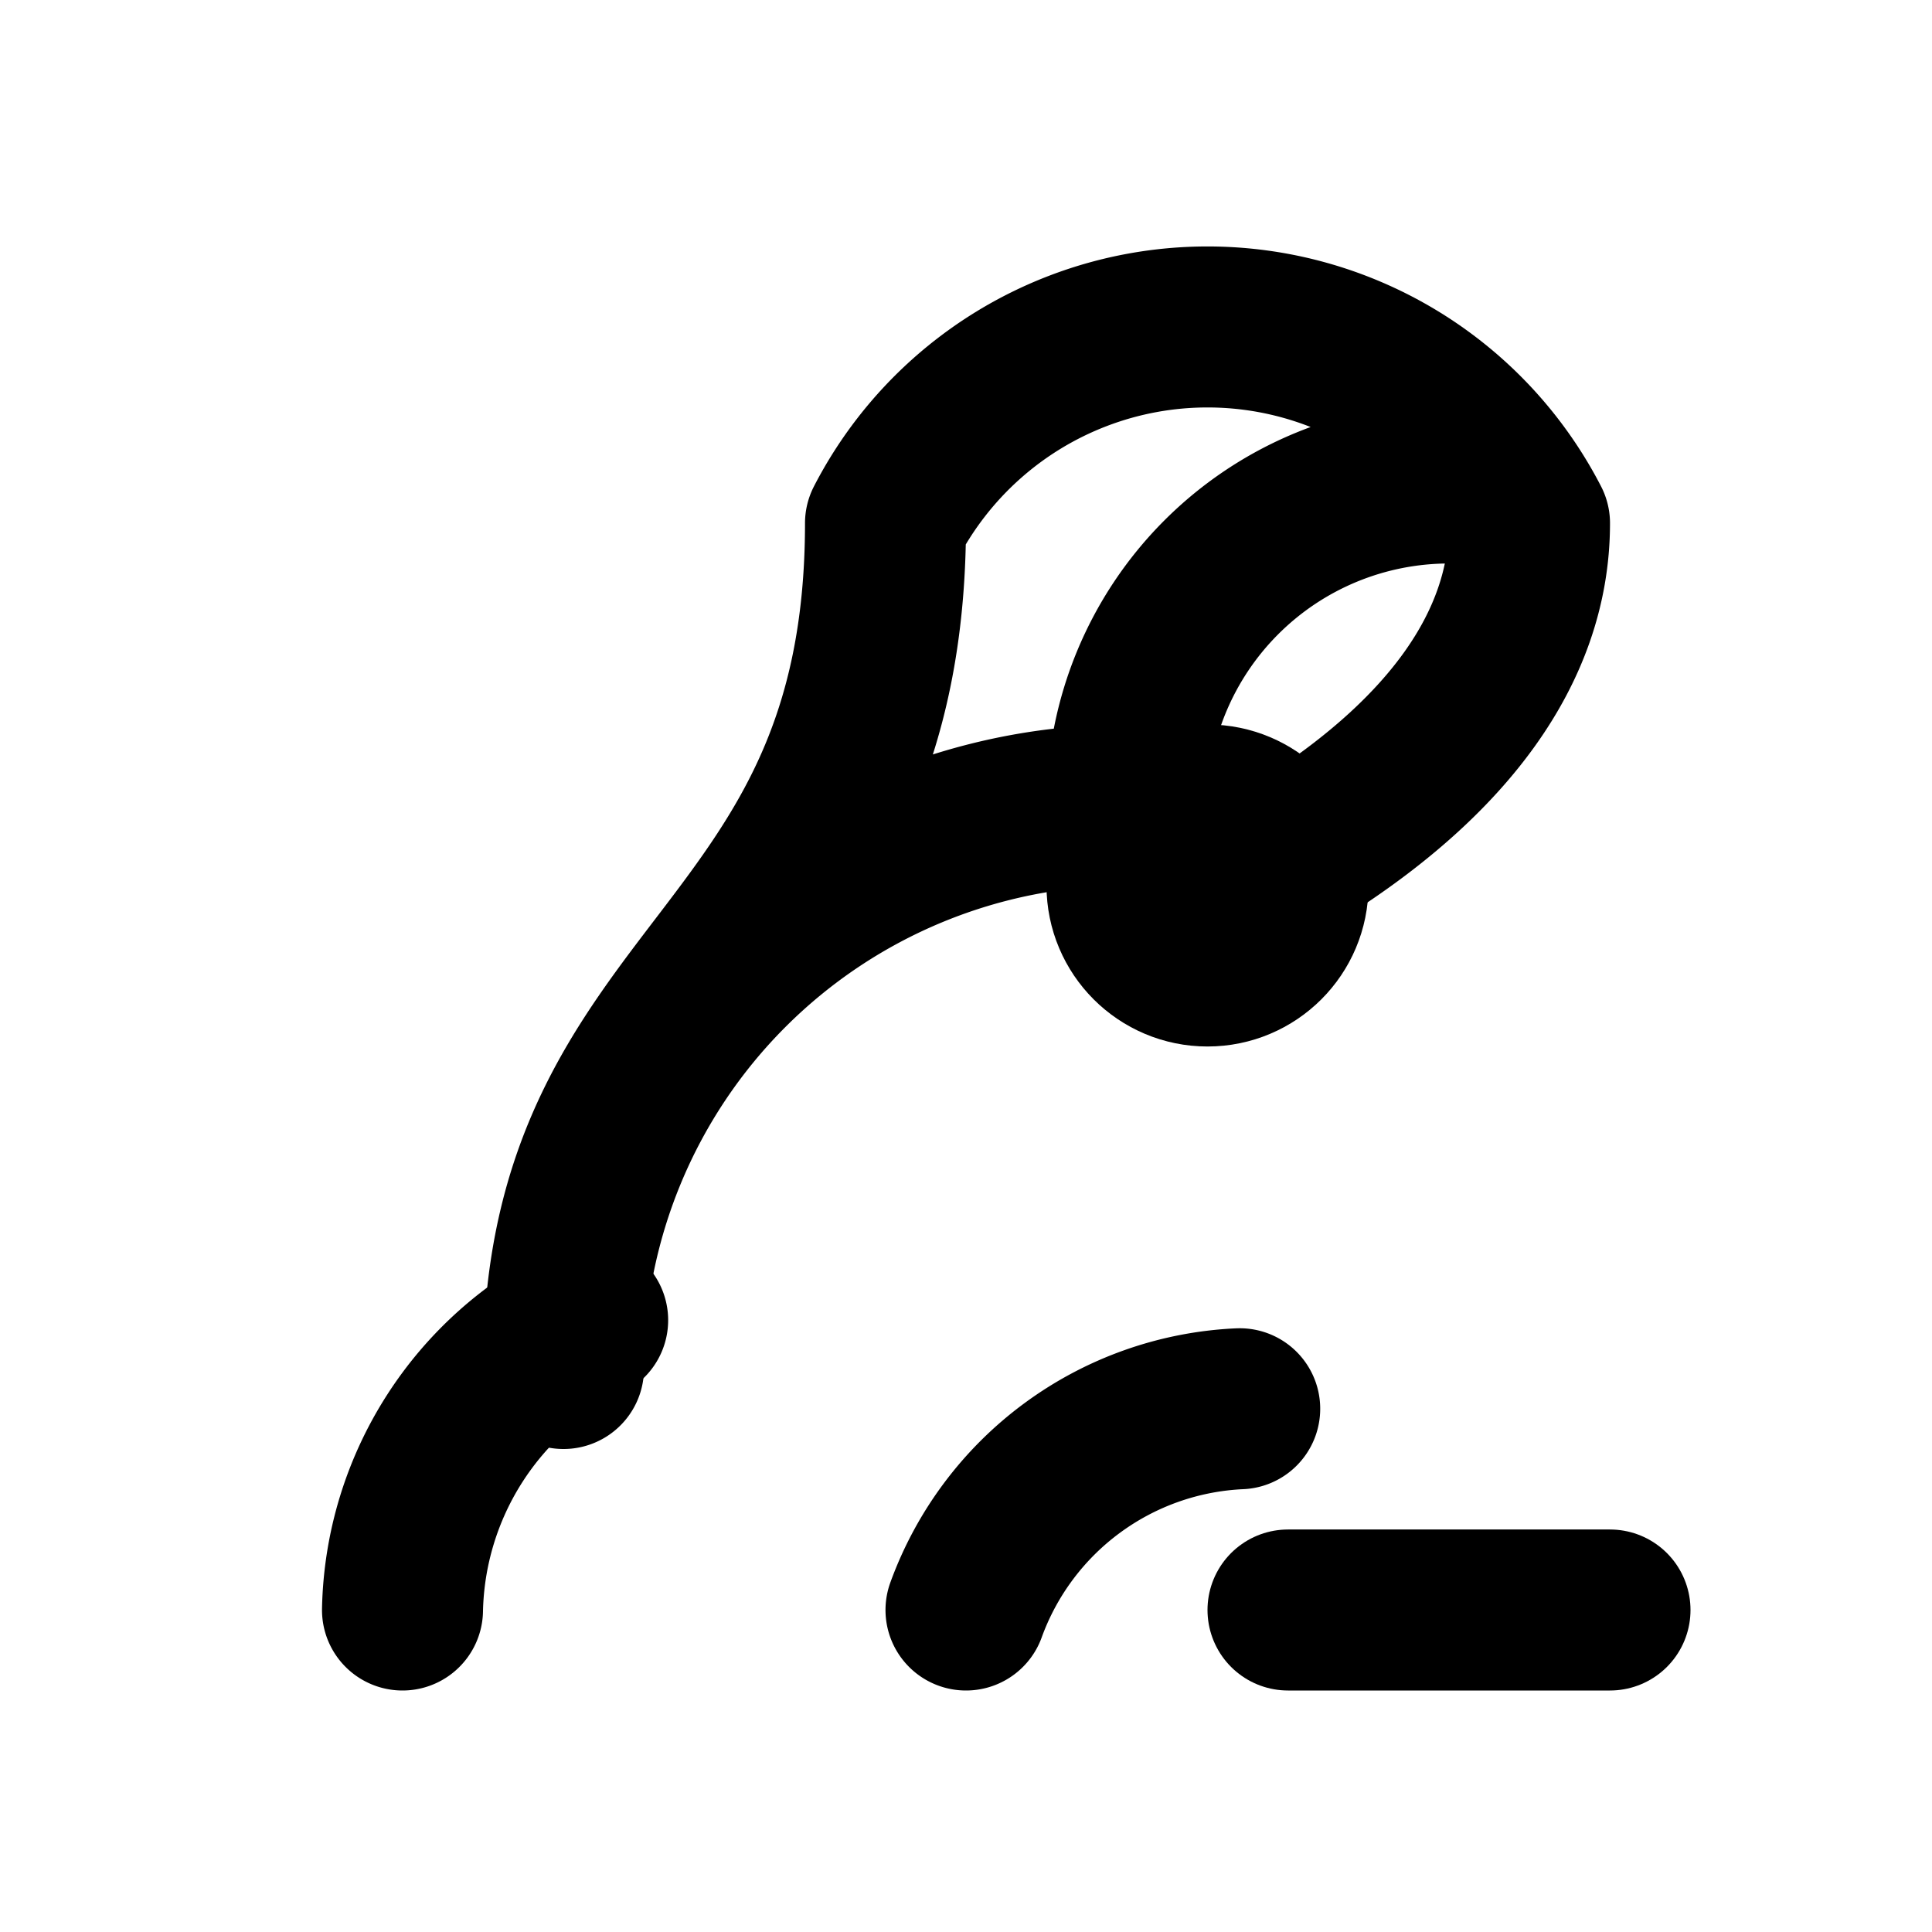
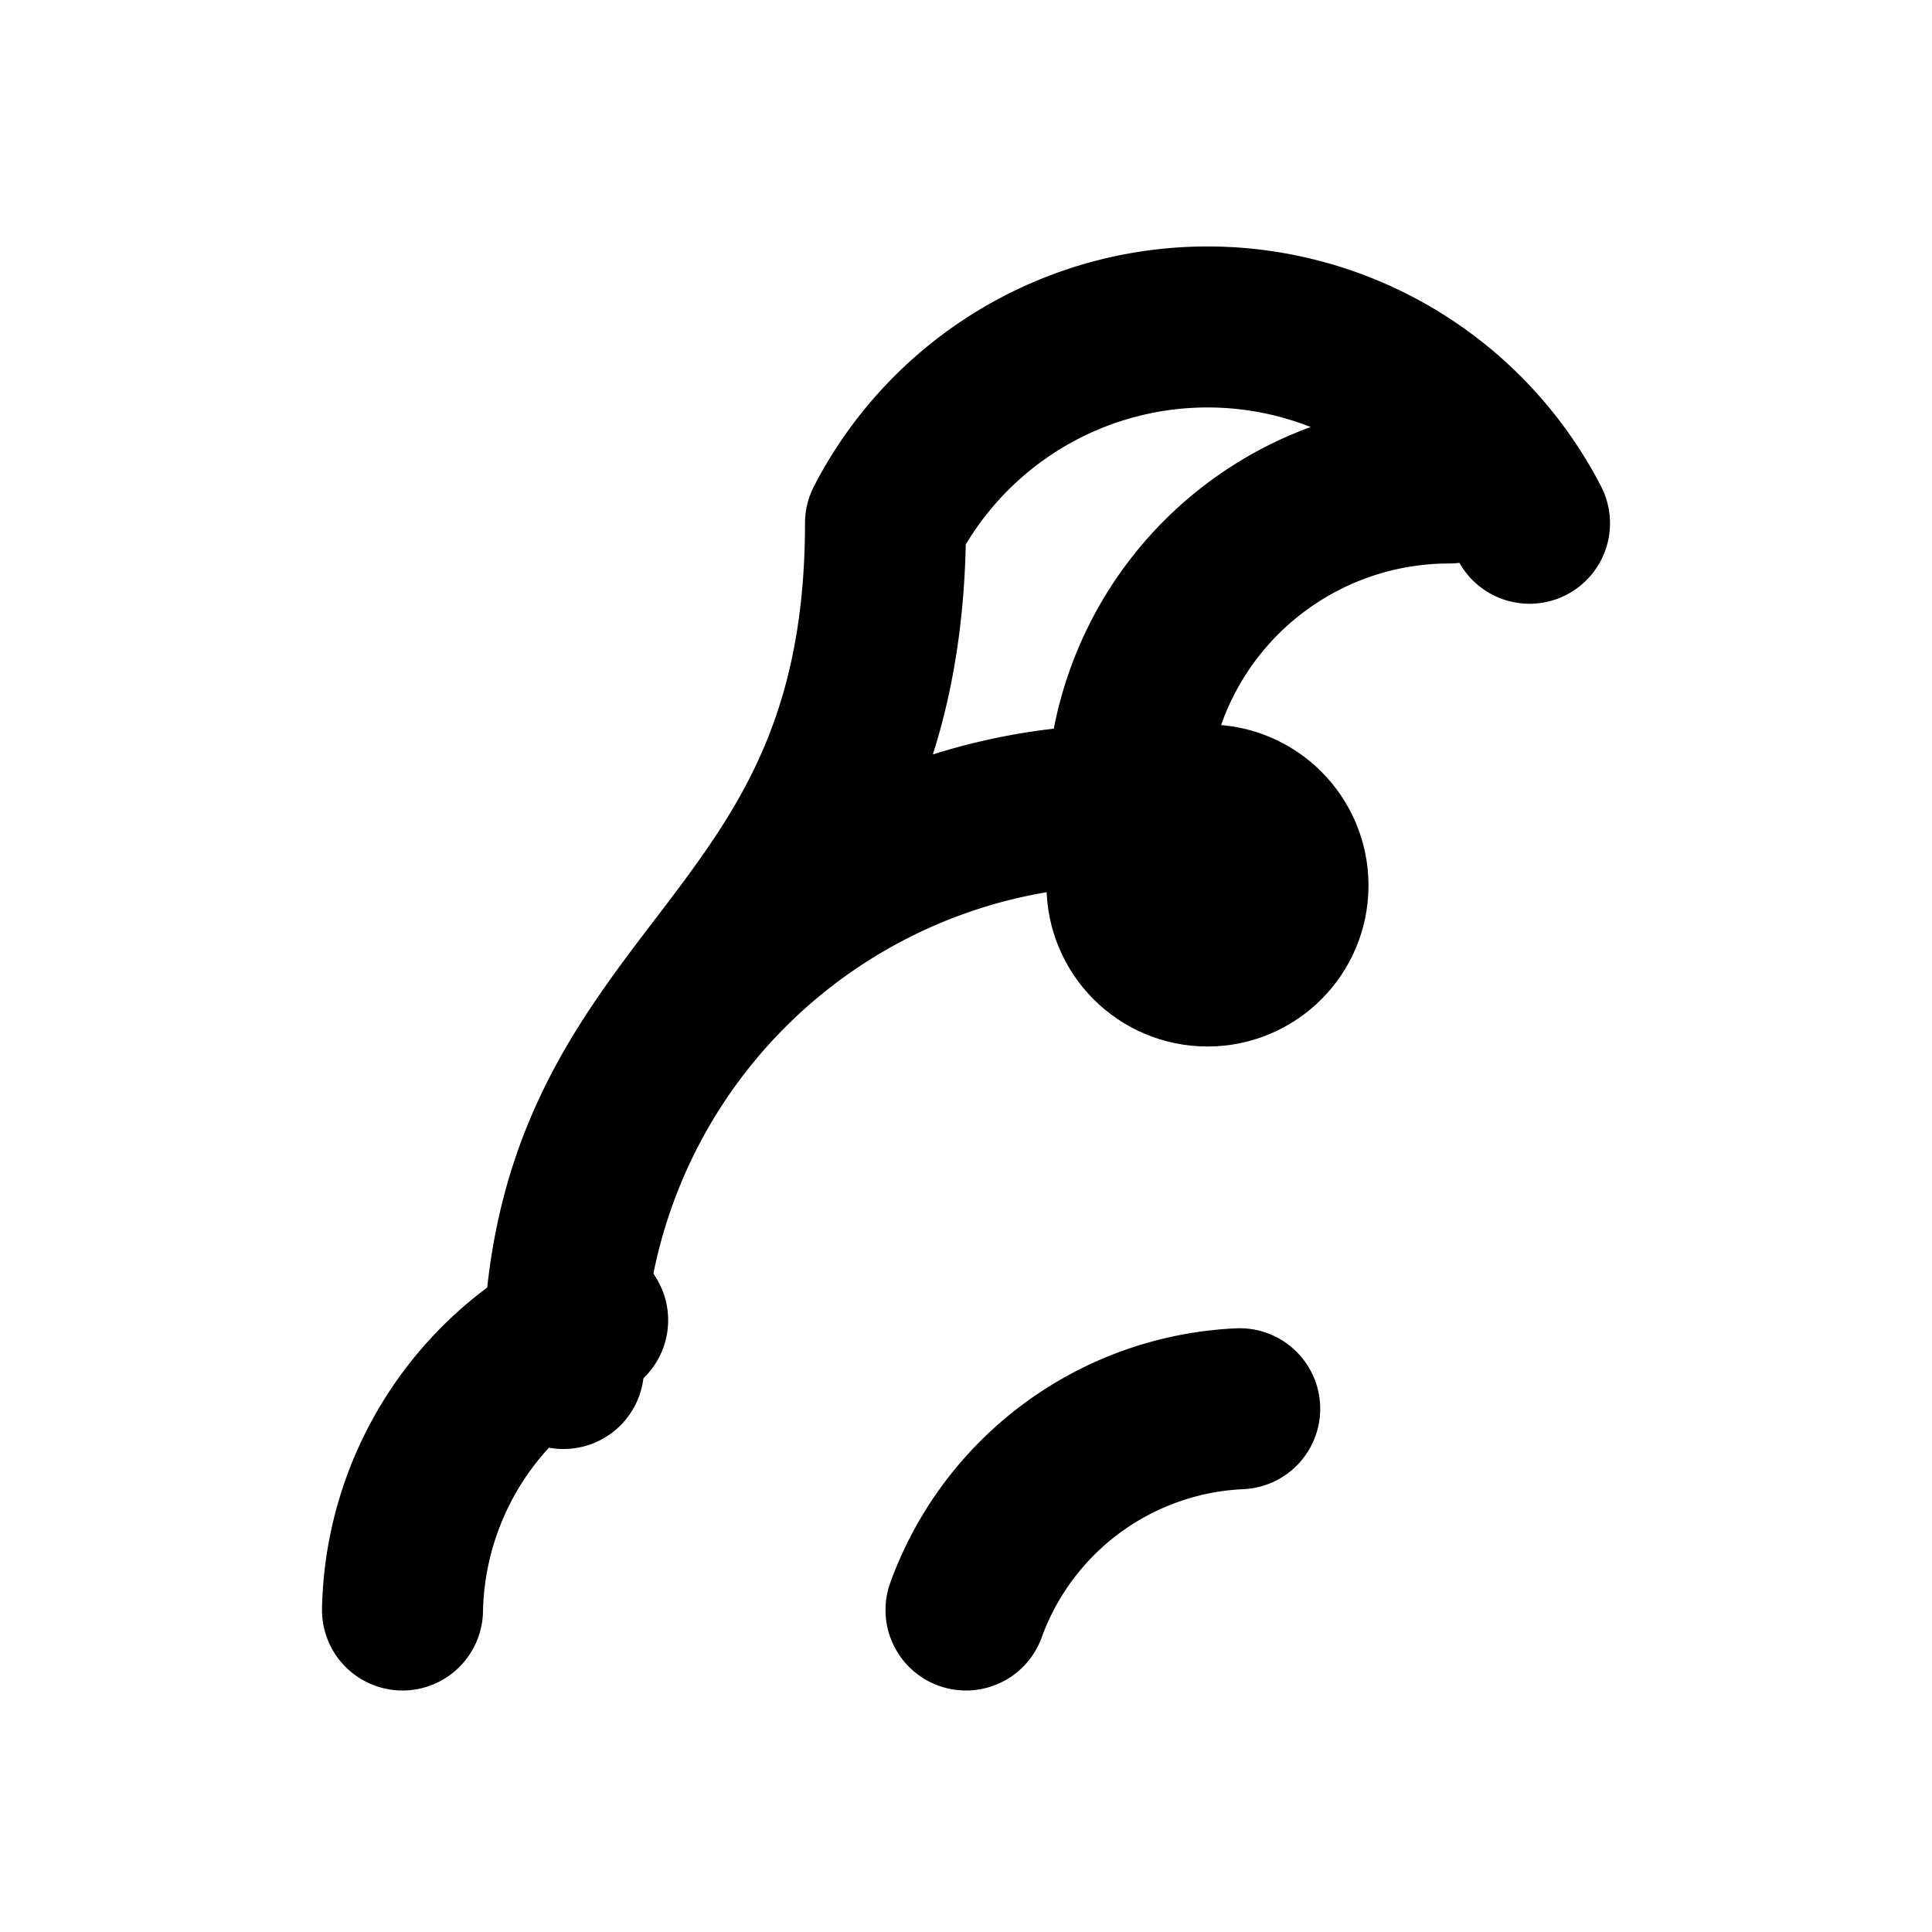
<svg xmlns="http://www.w3.org/2000/svg" viewBox="0 0 24 24" fill="none" stroke="currentColor" stroke-width="2" stroke-linecap="round" stroke-linejoin="round" class="lucide lucide-squirrel">
-   <path d="M18 6a4 4 0 0 0-4 4 7 7 0 0 0-7 7c0-5 4-5 4-10.5a4.5 4.5 0 0 1 8 0c0 1.6-1.1 2.9-2.6 3.9" />
+   <path d="M18 6a4 4 0 0 0-4 4 7 7 0 0 0-7 7c0-5 4-5 4-10.5a4.5 4.5 0 0 1 8 0" />
  <path d="M15.4 17.5a3.8 3.8 0 0 0-3.4 2.5" />
-   <path d="M16 20h4" />
  <path d="M5 20a4.1 4.1 0 0 1 2.3-3.6" />
  <circle cx="15" cy="11" r="1" fill="currentColor" />
</svg>